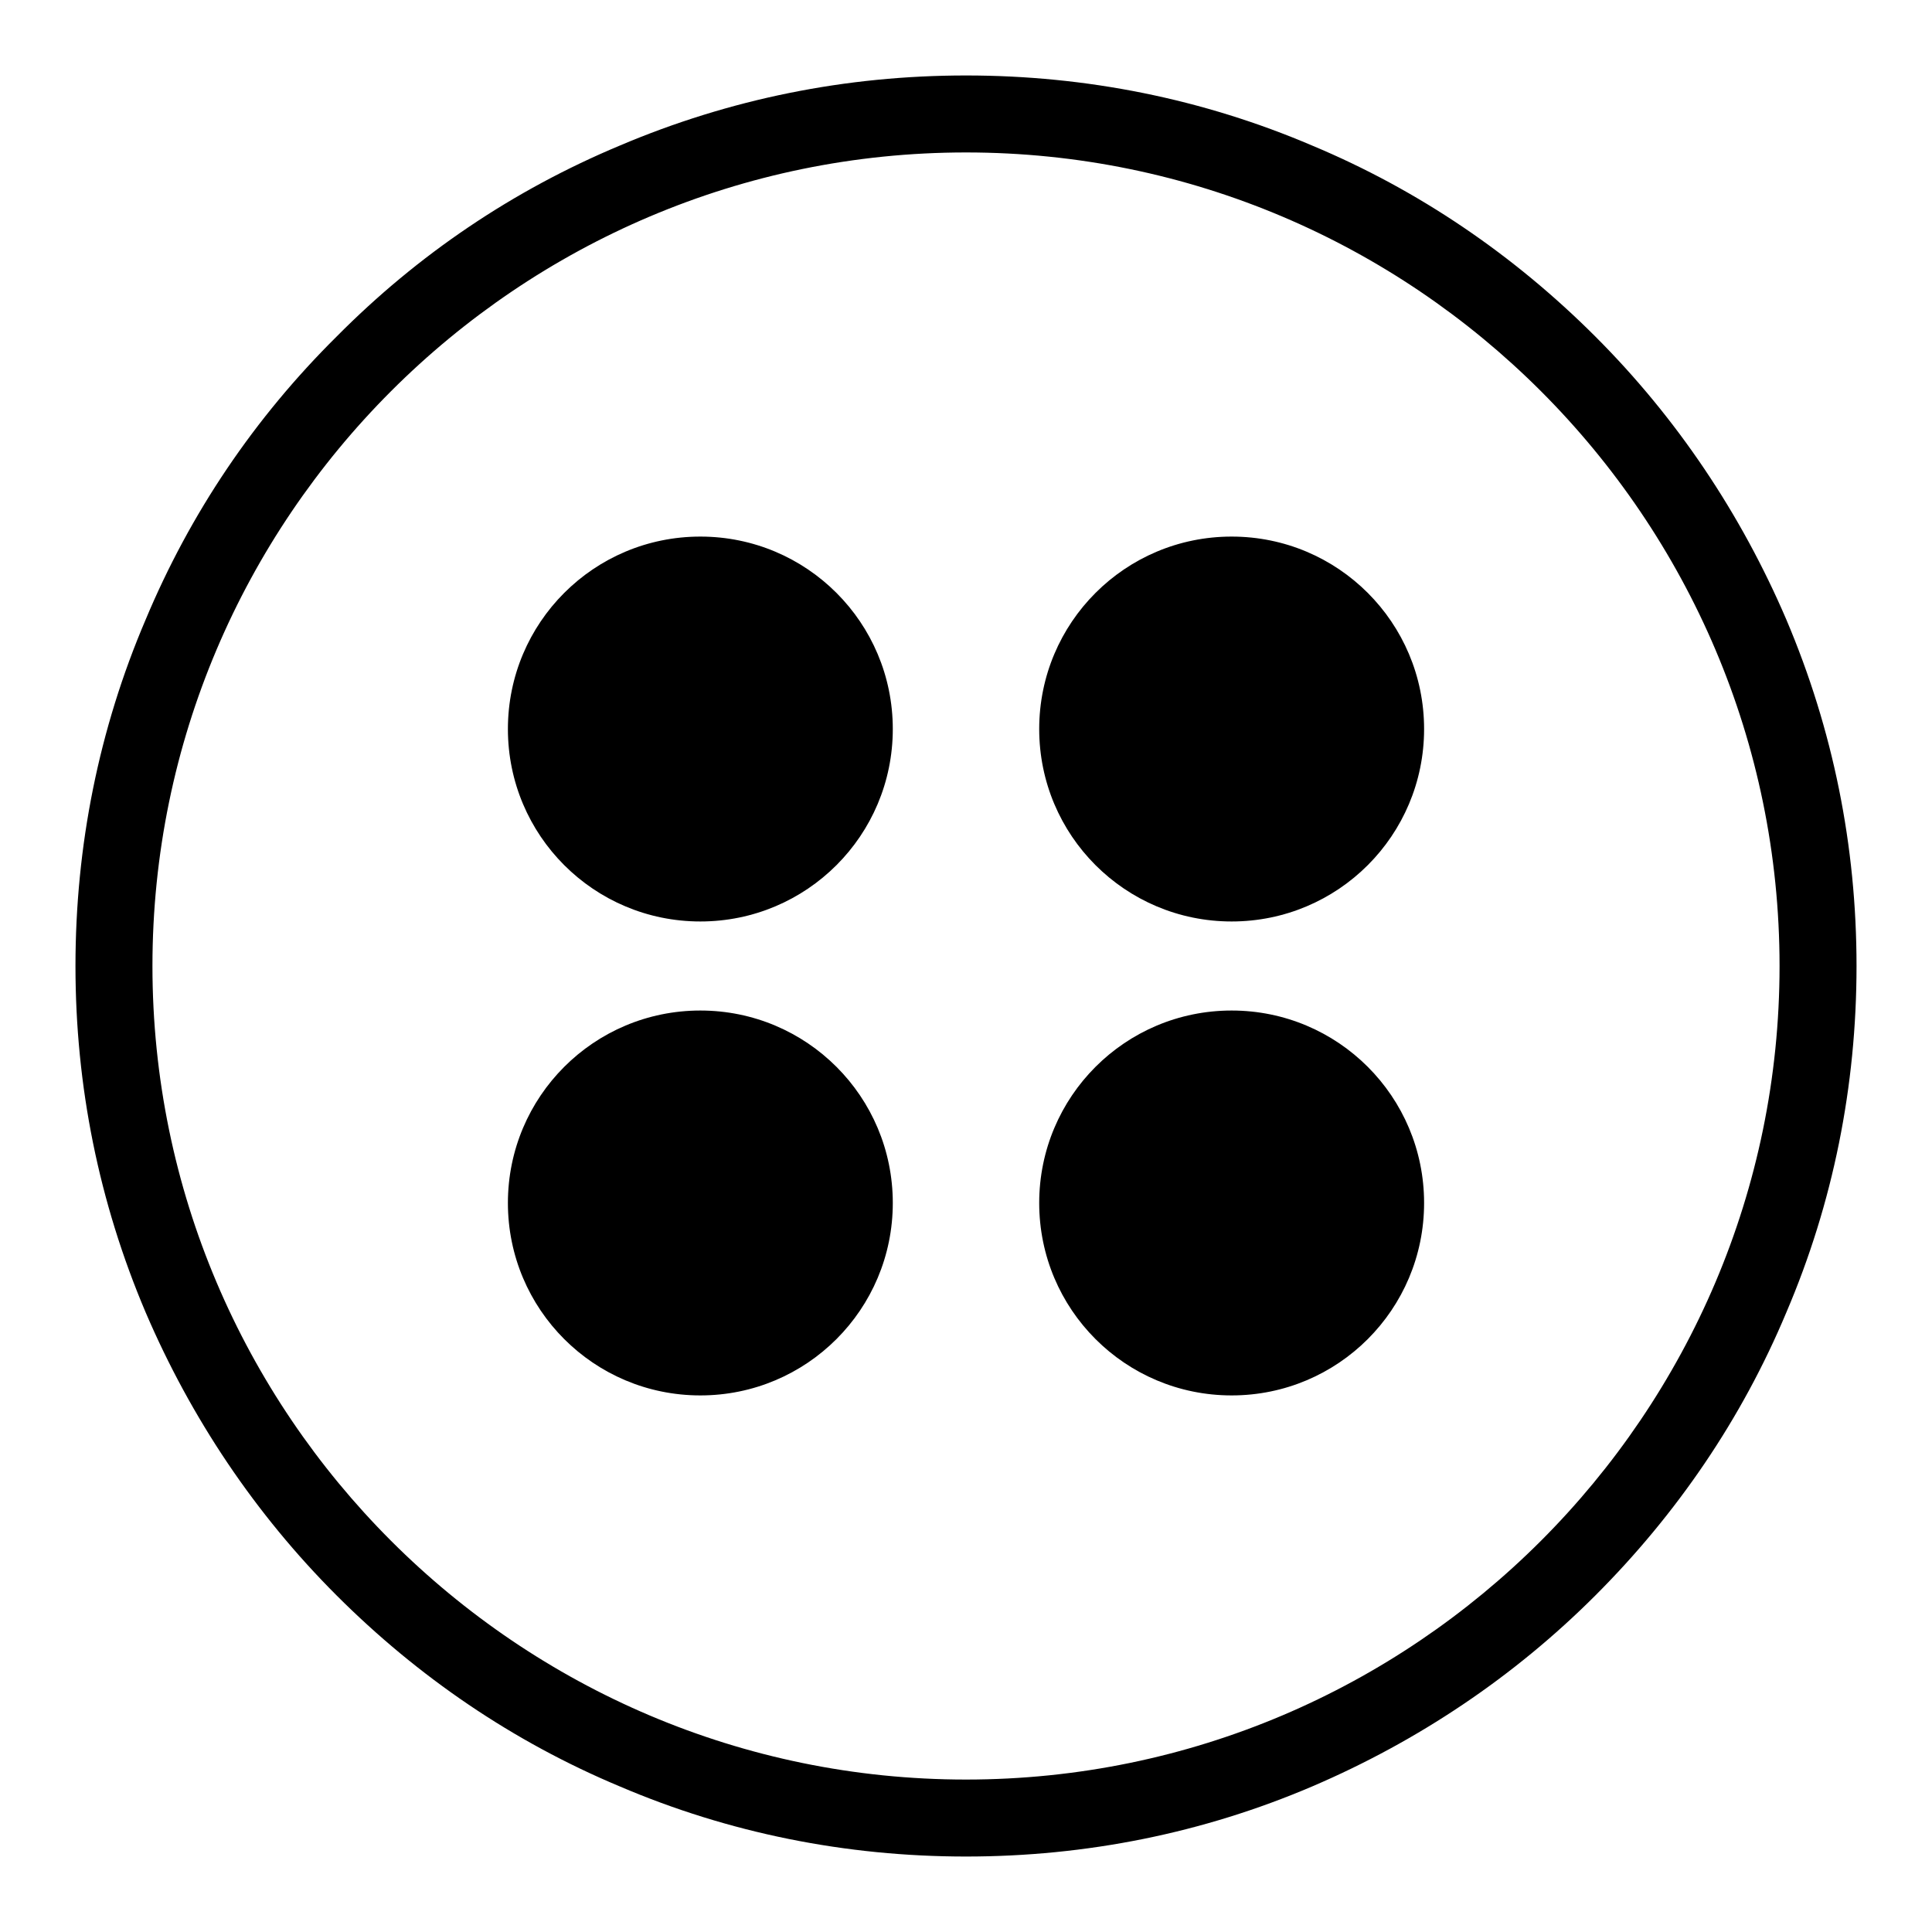
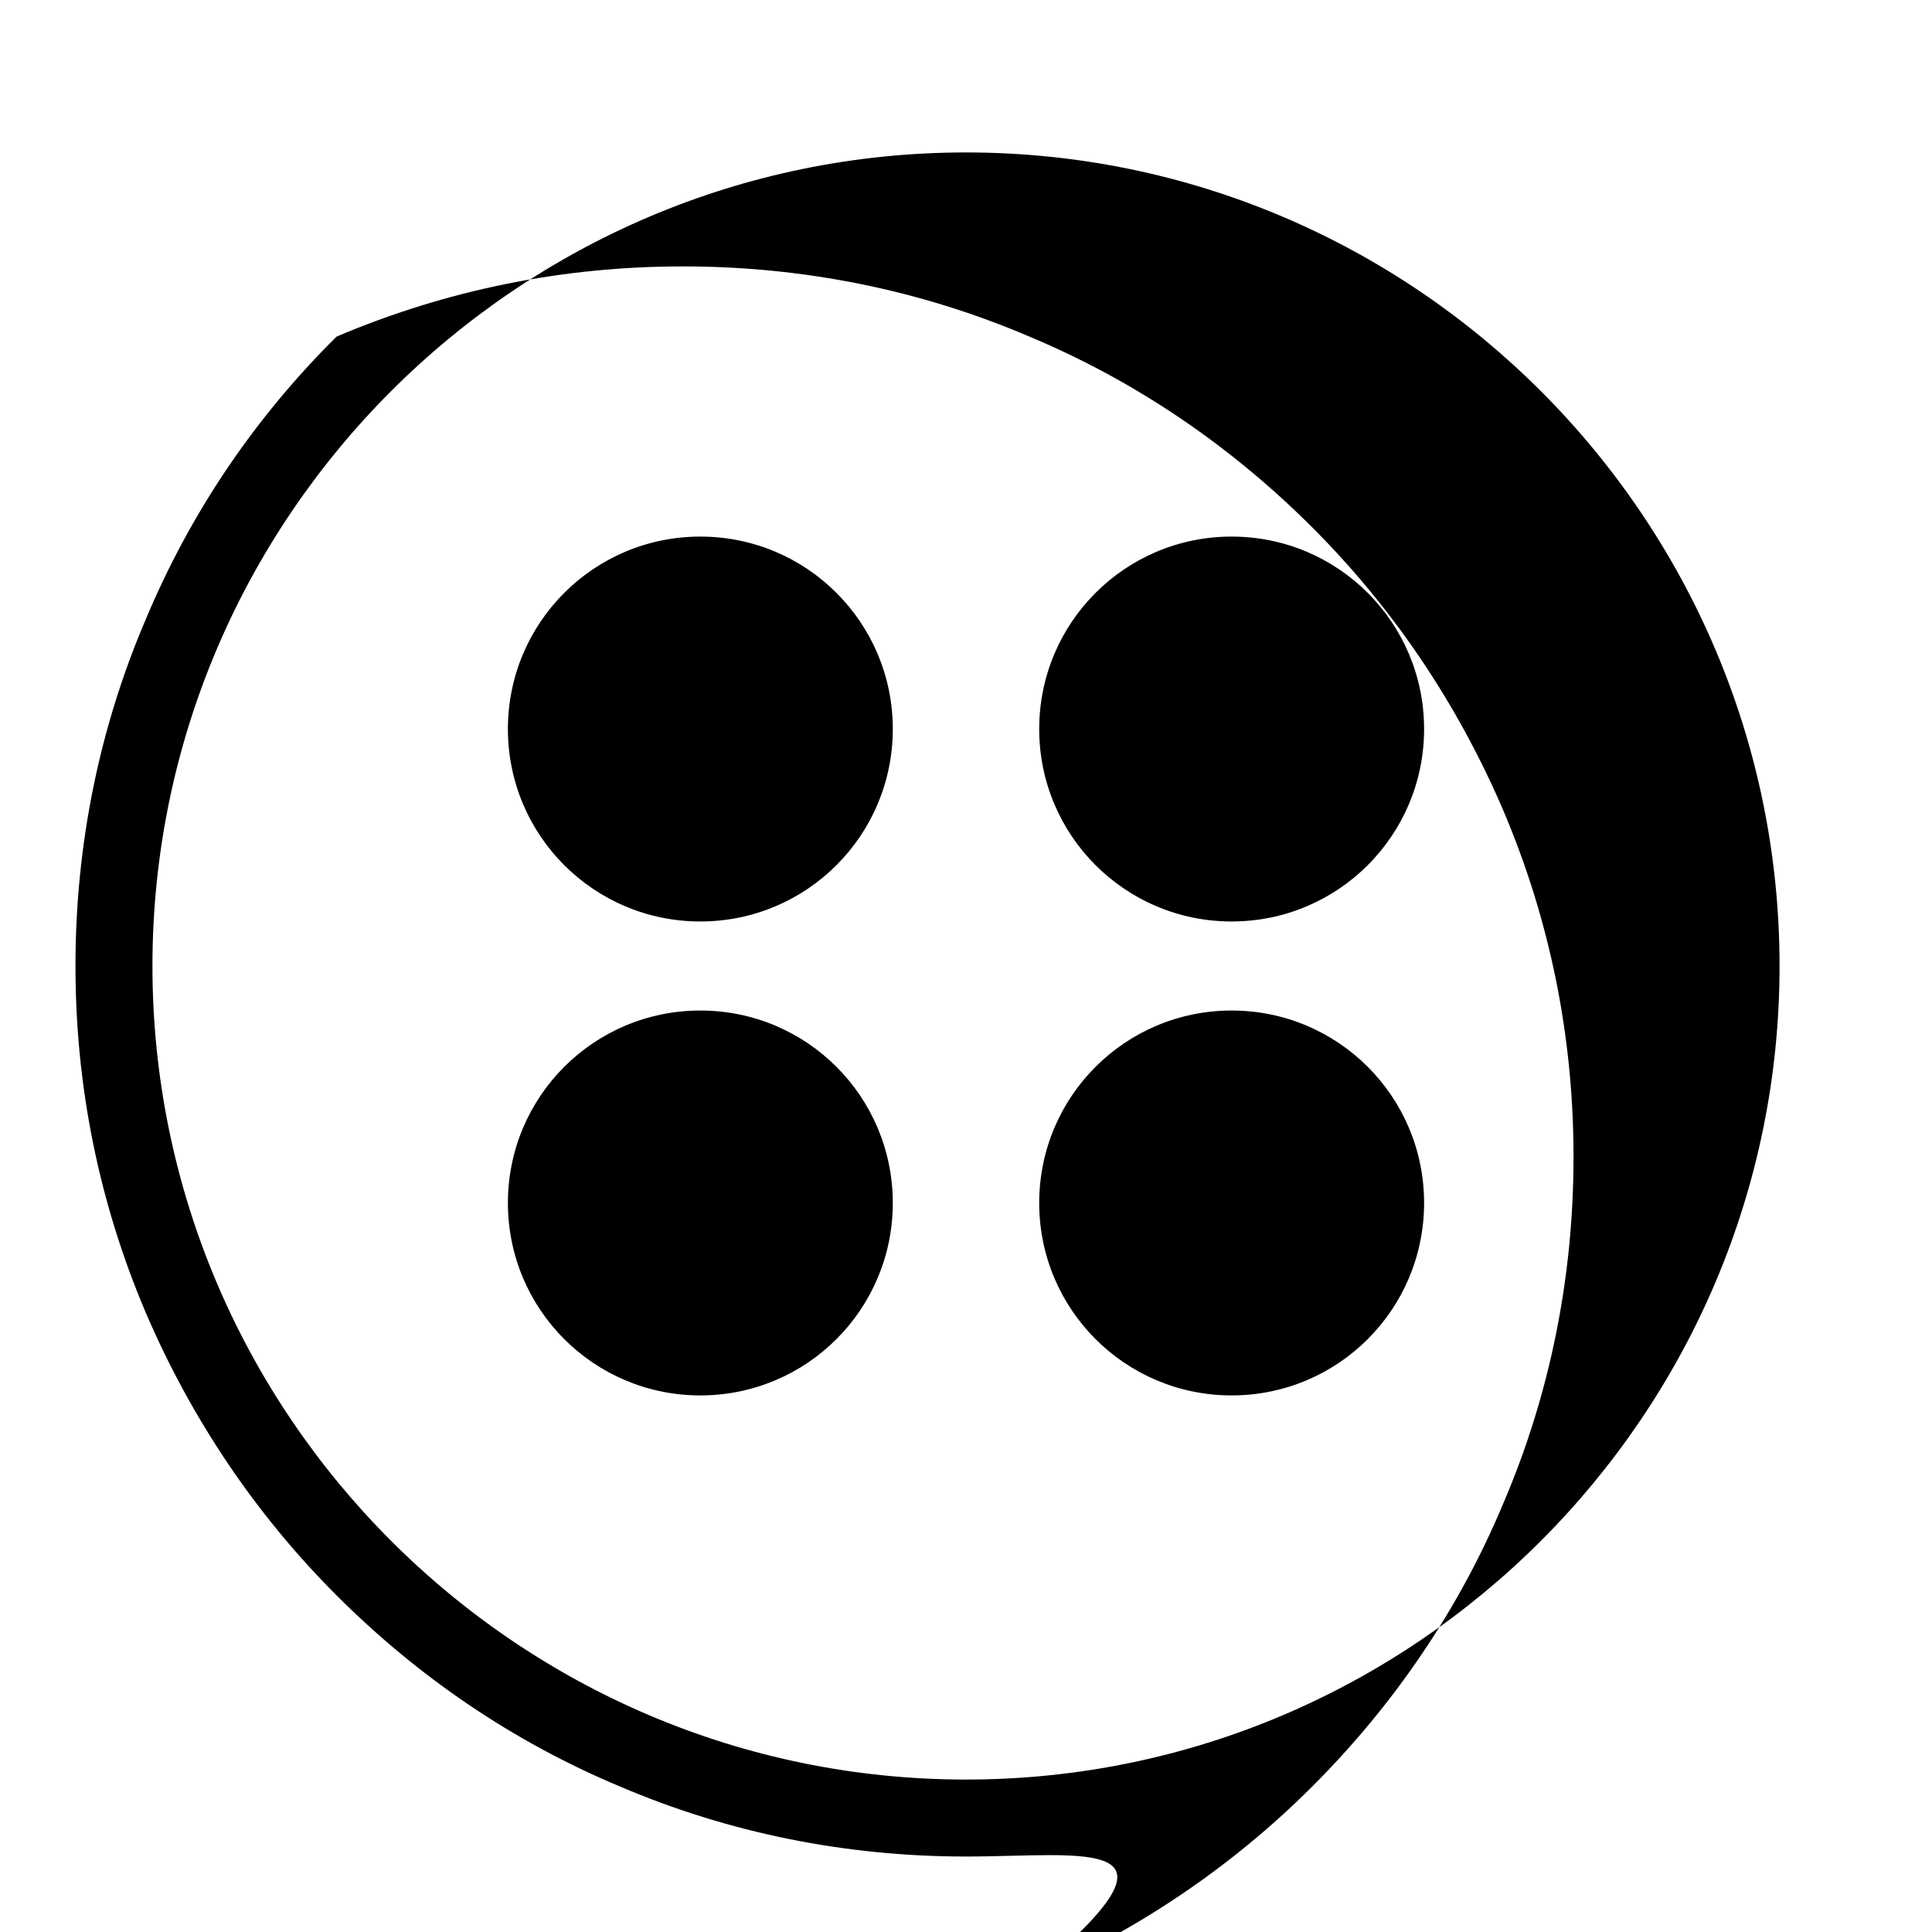
<svg xmlns="http://www.w3.org/2000/svg" version="1.1" x="0px" y="0px" viewBox="0 0 256 256" enable-background="new 0 0 256 256" xml:space="preserve">
  <g>
-     <path fill="#000000" d="M128,128.6c0-0.4,0-0.9,0-1.3C128,127.4,128,127.8,128,128.6z M128,246c-15.9,0-31.4-3.1-45.9-9.3 c-14.1-5.9-26.7-14.5-37.5-25.3c-10.8-10.8-19.3-23.5-25.3-37.5c-6.2-14.6-9.3-30-9.3-45.9s3.1-31.4,9.3-45.9 C25.2,68,33.7,55.4,44.6,44.6C55.4,33.7,68,25.2,82.1,19.3c14.6-6.2,30-9.3,45.9-9.3c15.9,0,31.4,3.1,45.9,9.3 c14.1,5.9,26.7,14.5,37.5,25.3c10.8,10.8,19.3,23.5,25.3,37.5c6.2,14.6,9.3,30,9.3,45.9s-3.1,31.4-9.3,45.9 c-5.9,14.1-14.5,26.7-25.3,37.5s-23.5,19.3-37.5,25.3C159.4,242.9,143.9,246,128,246z M128,20.2C68.6,20.2,20.2,68.6,20.2,128 S68.6,235.8,128,235.8S235.8,187.4,235.8,128S187.4,20.2,128,20.2z M67.3,96.6c0,14.1,11.4,25.5,25.5,25.5s25.5-11.4,25.5-25.5 s-11.4-25.5-25.5-25.5S67.3,82.5,67.3,96.6z M137.7,96.6c0,14.1,11.4,25.5,25.5,25.5c14.1,0,25.5-11.4,25.5-25.5 s-11.4-25.5-25.5-25.5C149.1,71.1,137.7,82.5,137.7,96.6z M67.3,159.4c0,14.1,11.4,25.5,25.5,25.5s25.5-11.4,25.5-25.5 c0-14.1-11.4-25.5-25.5-25.5S67.3,145.3,67.3,159.4L67.3,159.4z M137.7,159.4c0,14.1,11.4,25.5,25.5,25.5 c14.1,0,25.5-11.4,25.5-25.5c0-14.1-11.4-25.5-25.5-25.5C149.1,133.9,137.7,145.3,137.7,159.4L137.7,159.4z" />
+     <path fill="#000000" d="M128,128.6c0-0.4,0-0.9,0-1.3C128,127.4,128,127.8,128,128.6z M128,246c-15.9,0-31.4-3.1-45.9-9.3 c-14.1-5.9-26.7-14.5-37.5-25.3c-10.8-10.8-19.3-23.5-25.3-37.5c-6.2-14.6-9.3-30-9.3-45.9s3.1-31.4,9.3-45.9 C25.2,68,33.7,55.4,44.6,44.6c14.6-6.2,30-9.3,45.9-9.3c15.9,0,31.4,3.1,45.9,9.3 c14.1,5.9,26.7,14.5,37.5,25.3c10.8,10.8,19.3,23.5,25.3,37.5c6.2,14.6,9.3,30,9.3,45.9s-3.1,31.4-9.3,45.9 c-5.9,14.1-14.5,26.7-25.3,37.5s-23.5,19.3-37.5,25.3C159.4,242.9,143.9,246,128,246z M128,20.2C68.6,20.2,20.2,68.6,20.2,128 S68.6,235.8,128,235.8S235.8,187.4,235.8,128S187.4,20.2,128,20.2z M67.3,96.6c0,14.1,11.4,25.5,25.5,25.5s25.5-11.4,25.5-25.5 s-11.4-25.5-25.5-25.5S67.3,82.5,67.3,96.6z M137.7,96.6c0,14.1,11.4,25.5,25.5,25.5c14.1,0,25.5-11.4,25.5-25.5 s-11.4-25.5-25.5-25.5C149.1,71.1,137.7,82.5,137.7,96.6z M67.3,159.4c0,14.1,11.4,25.5,25.5,25.5s25.5-11.4,25.5-25.5 c0-14.1-11.4-25.5-25.5-25.5S67.3,145.3,67.3,159.4L67.3,159.4z M137.7,159.4c0,14.1,11.4,25.5,25.5,25.5 c14.1,0,25.5-11.4,25.5-25.5c0-14.1-11.4-25.5-25.5-25.5C149.1,133.9,137.7,145.3,137.7,159.4L137.7,159.4z" />
  </g>
</svg>